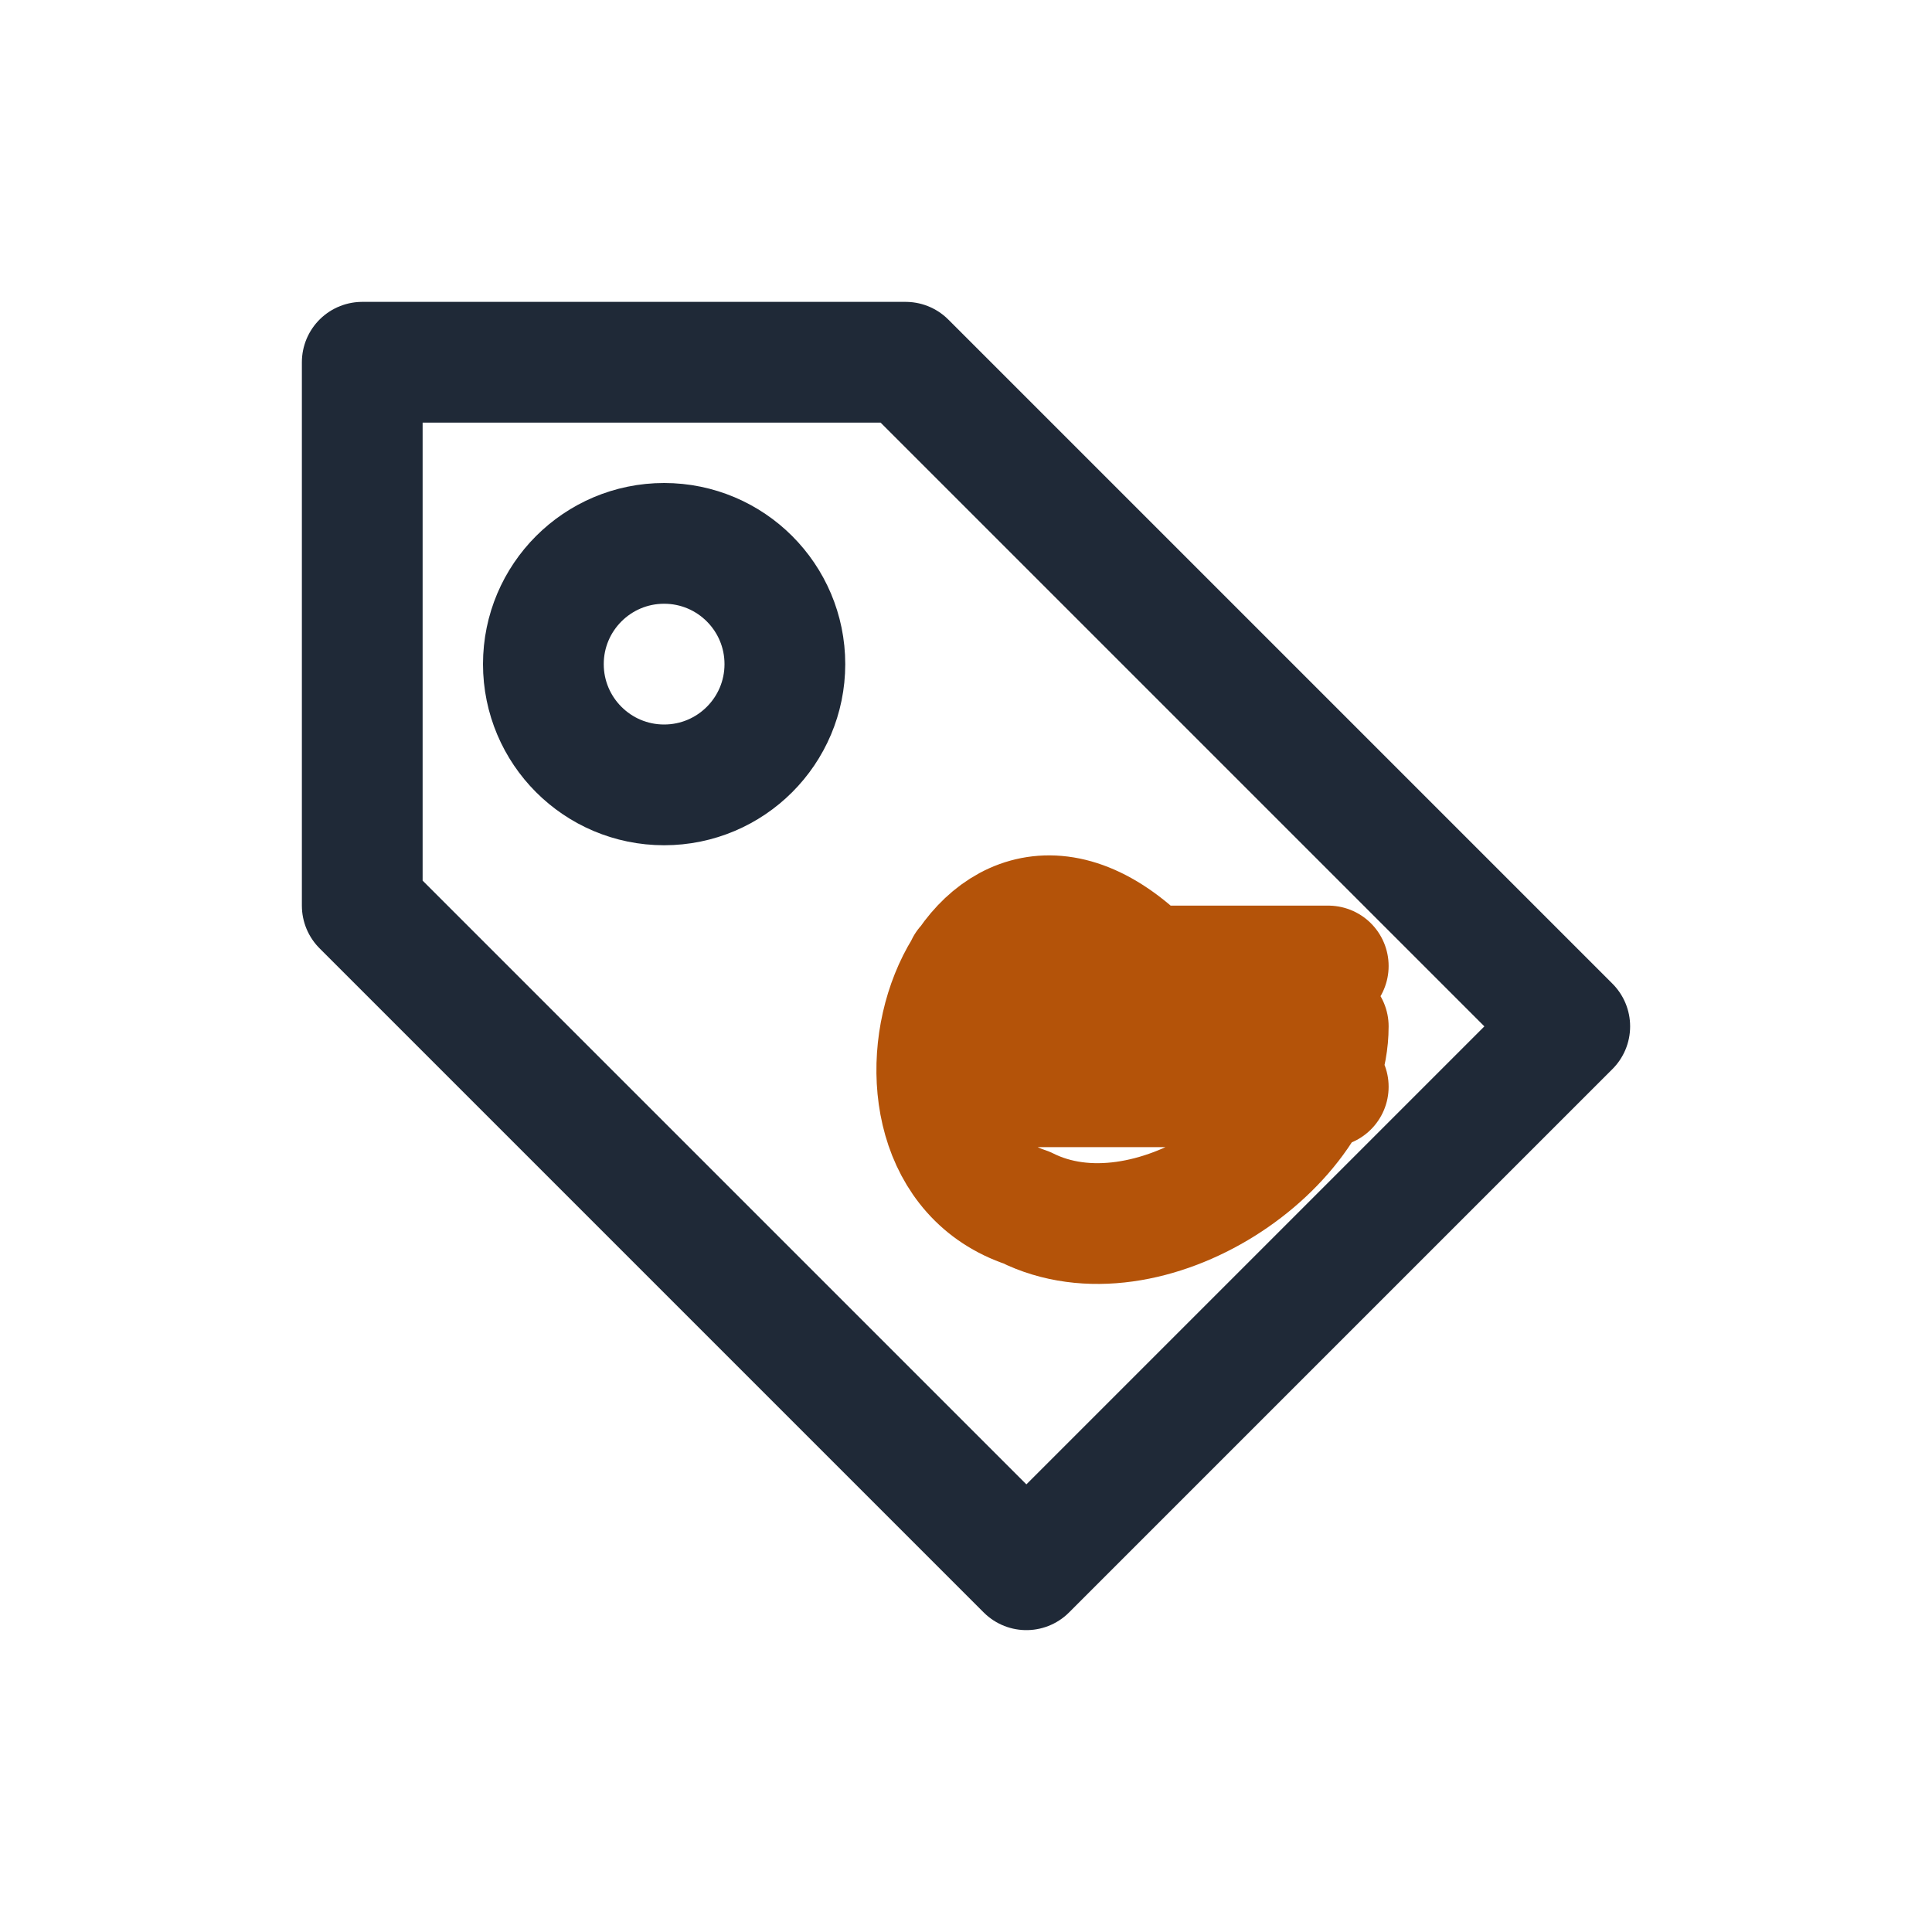
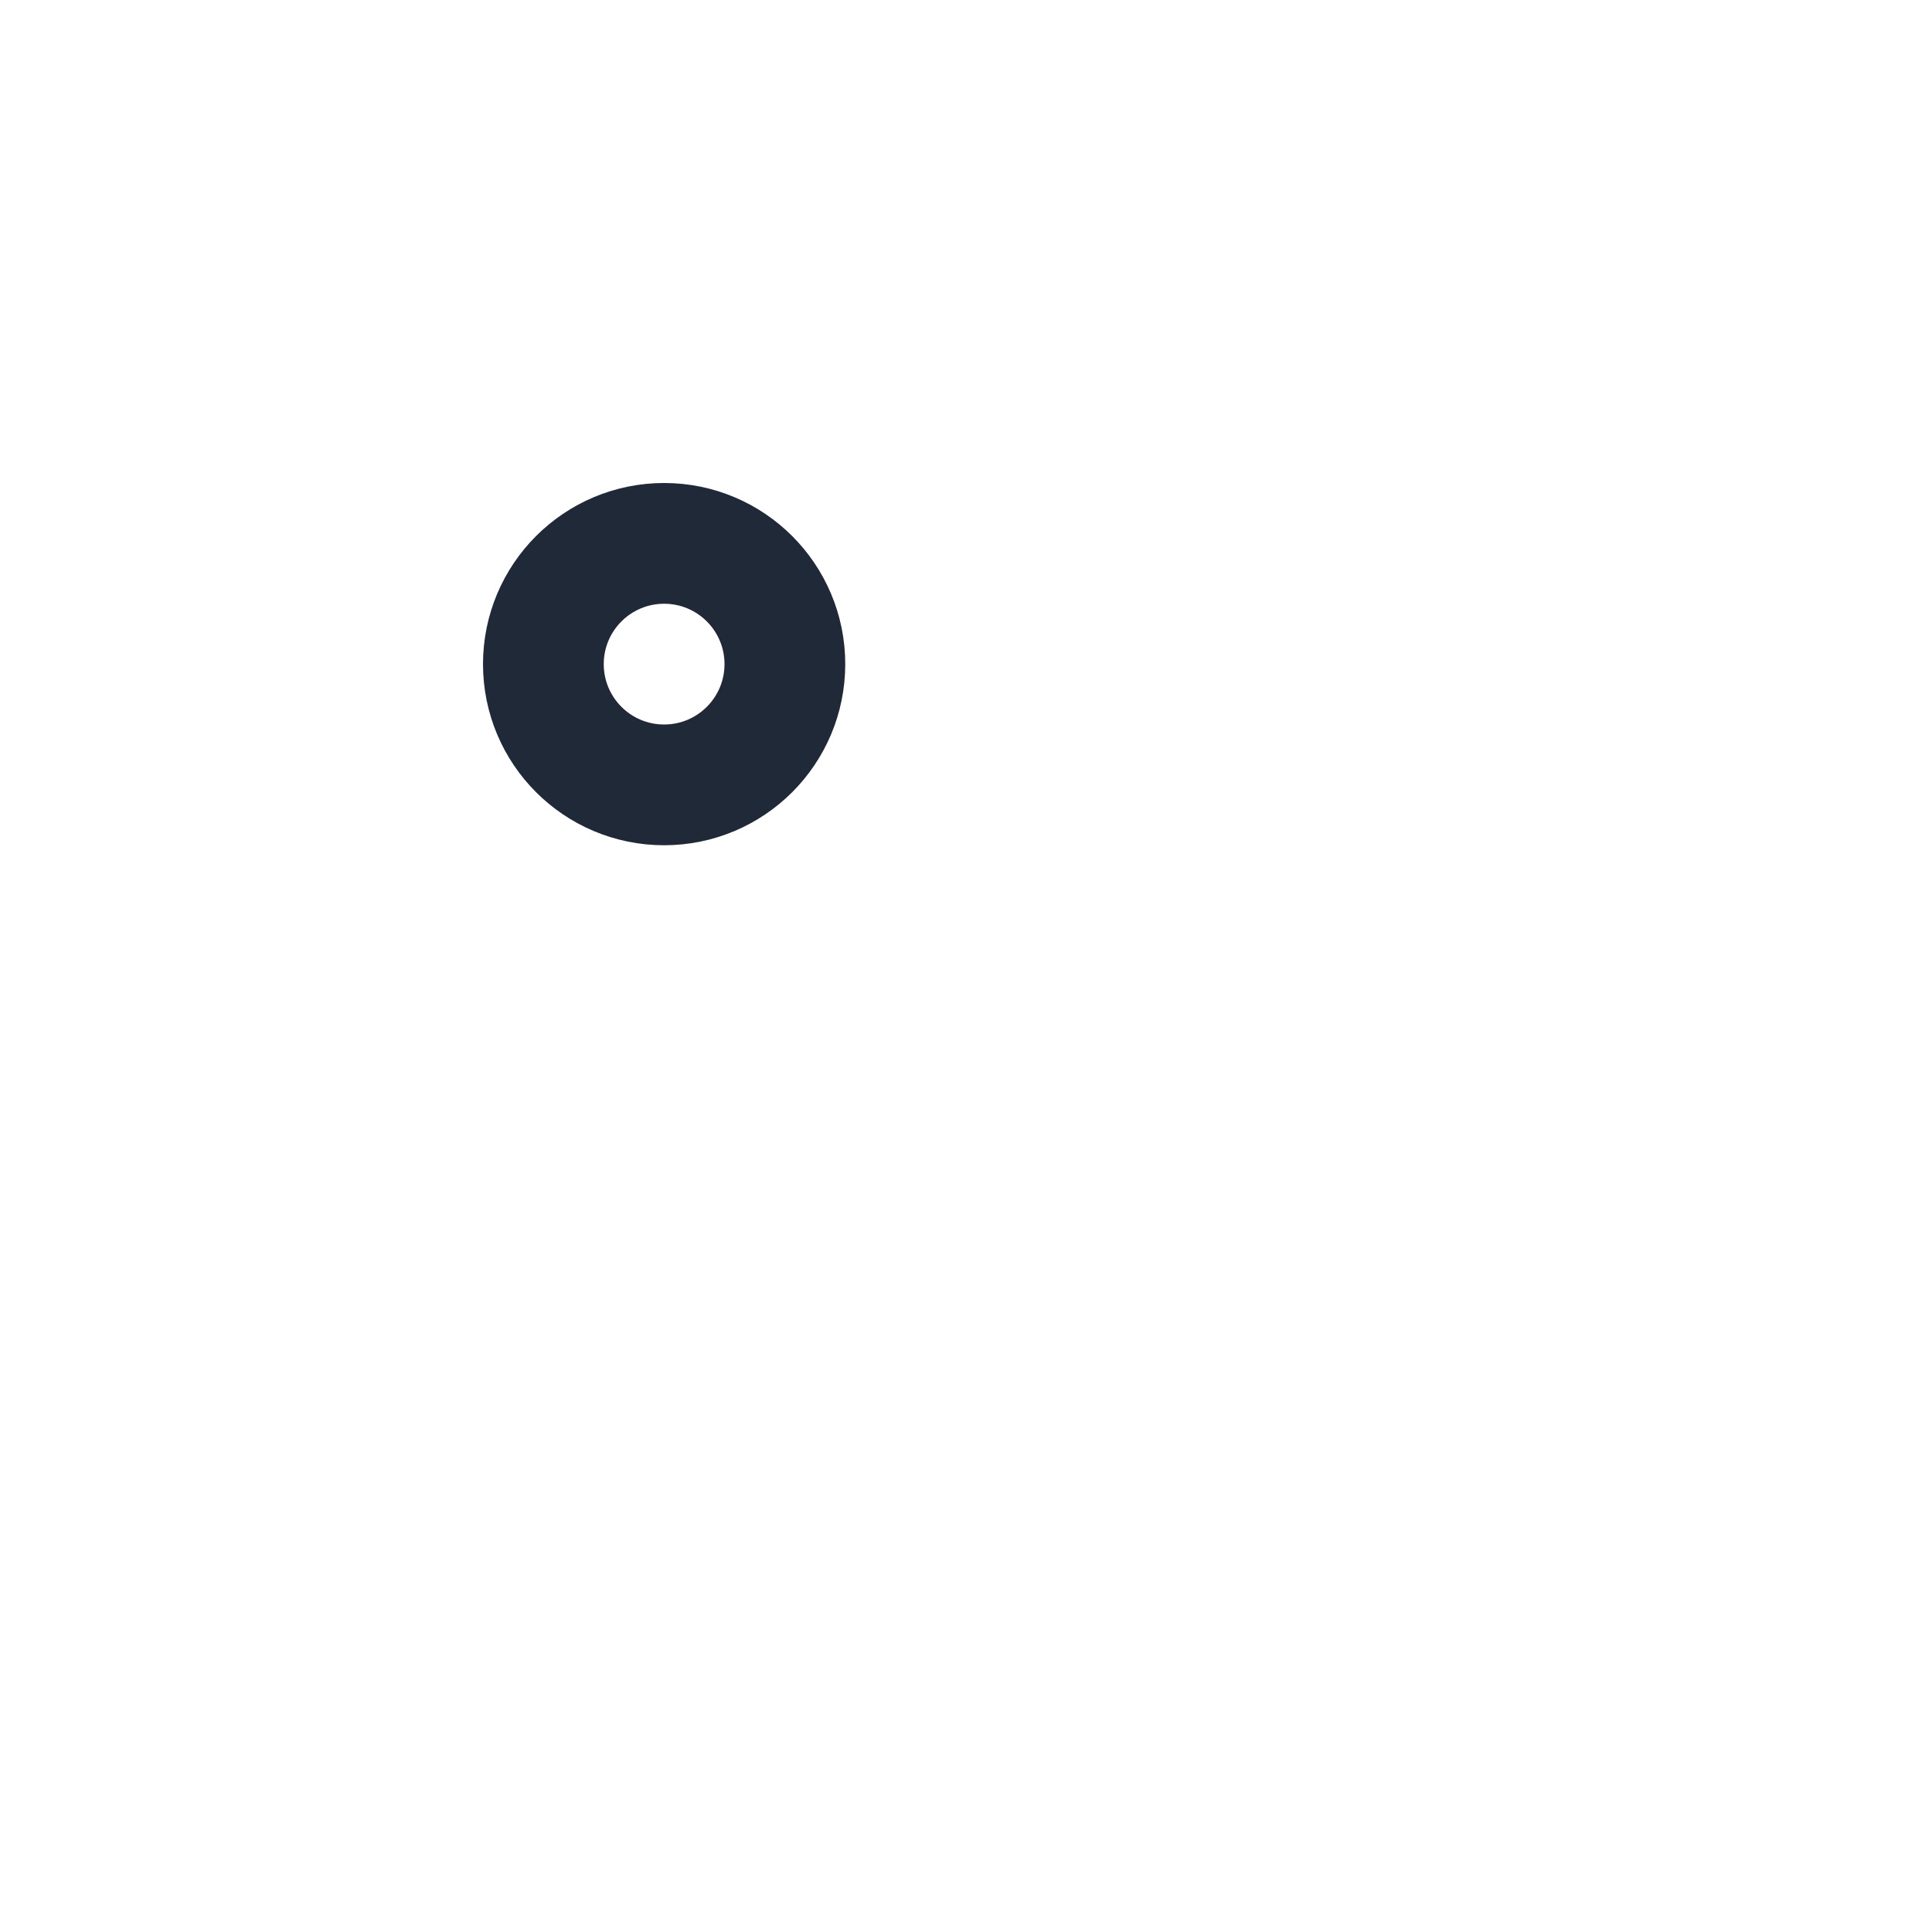
<svg xmlns="http://www.w3.org/2000/svg" width="32" height="32" viewBox="0 0 32 32" stroke="#1F2937" fill="none" stroke-width="2" stroke-linecap="round" stroke-linejoin="round">
-   <path d="M6 6h9l11 11-9 9-11-11V6z" />
  <circle cx="11" cy="11" r="2" />
-   <path stroke="#B45309" d="M19 16c-3-3-5 3-2 4 2 1 5-1 5-3M16 16h6M16 18h6" />
</svg>